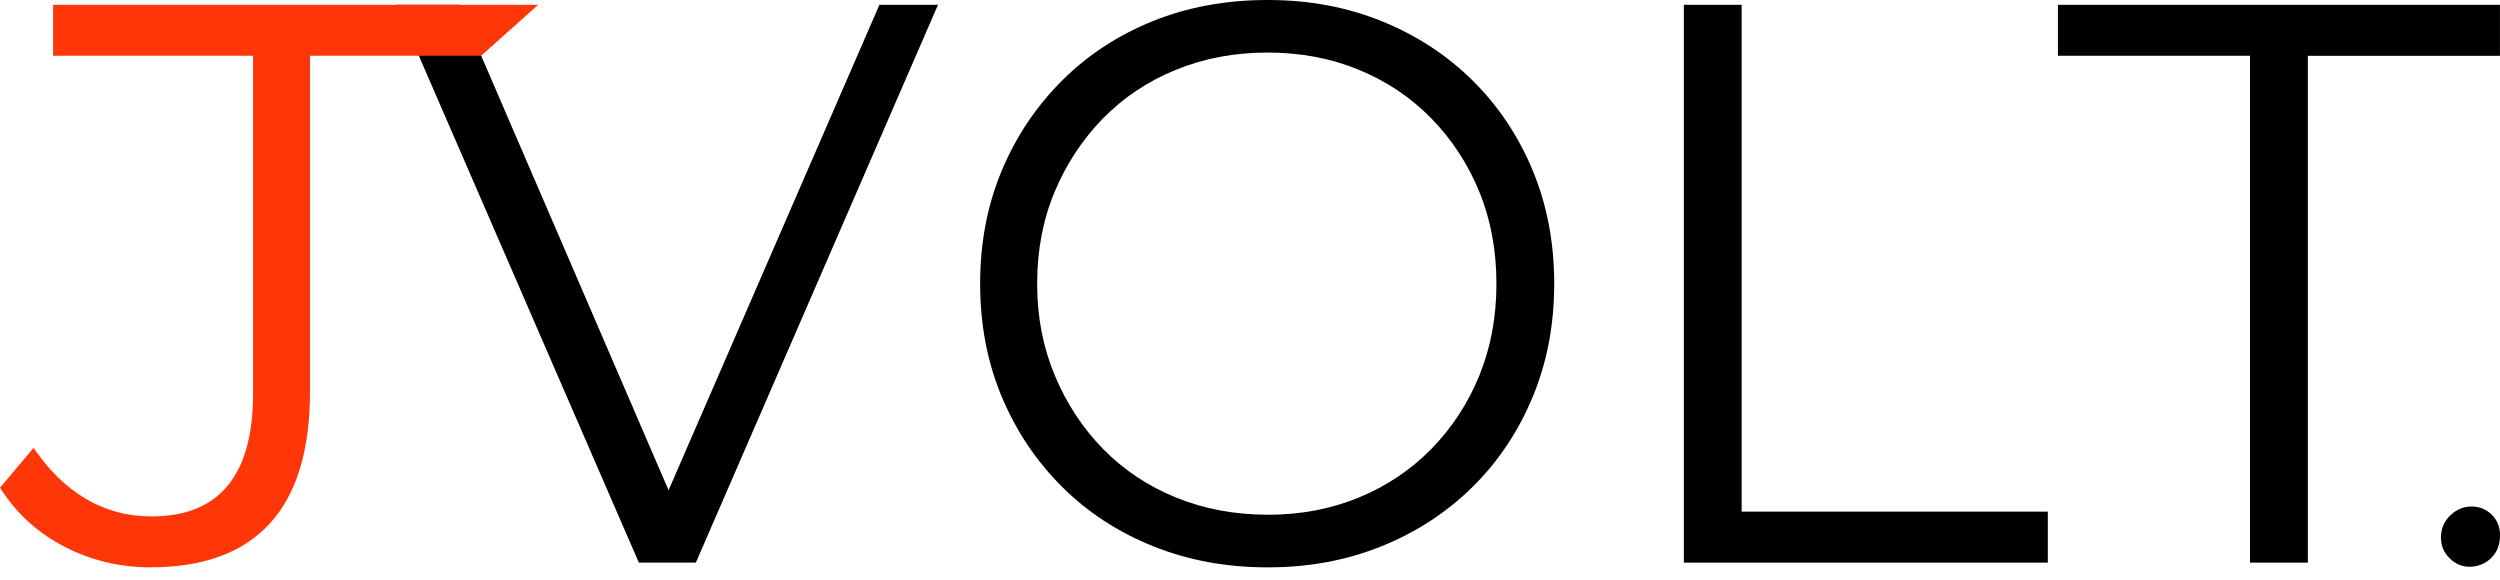
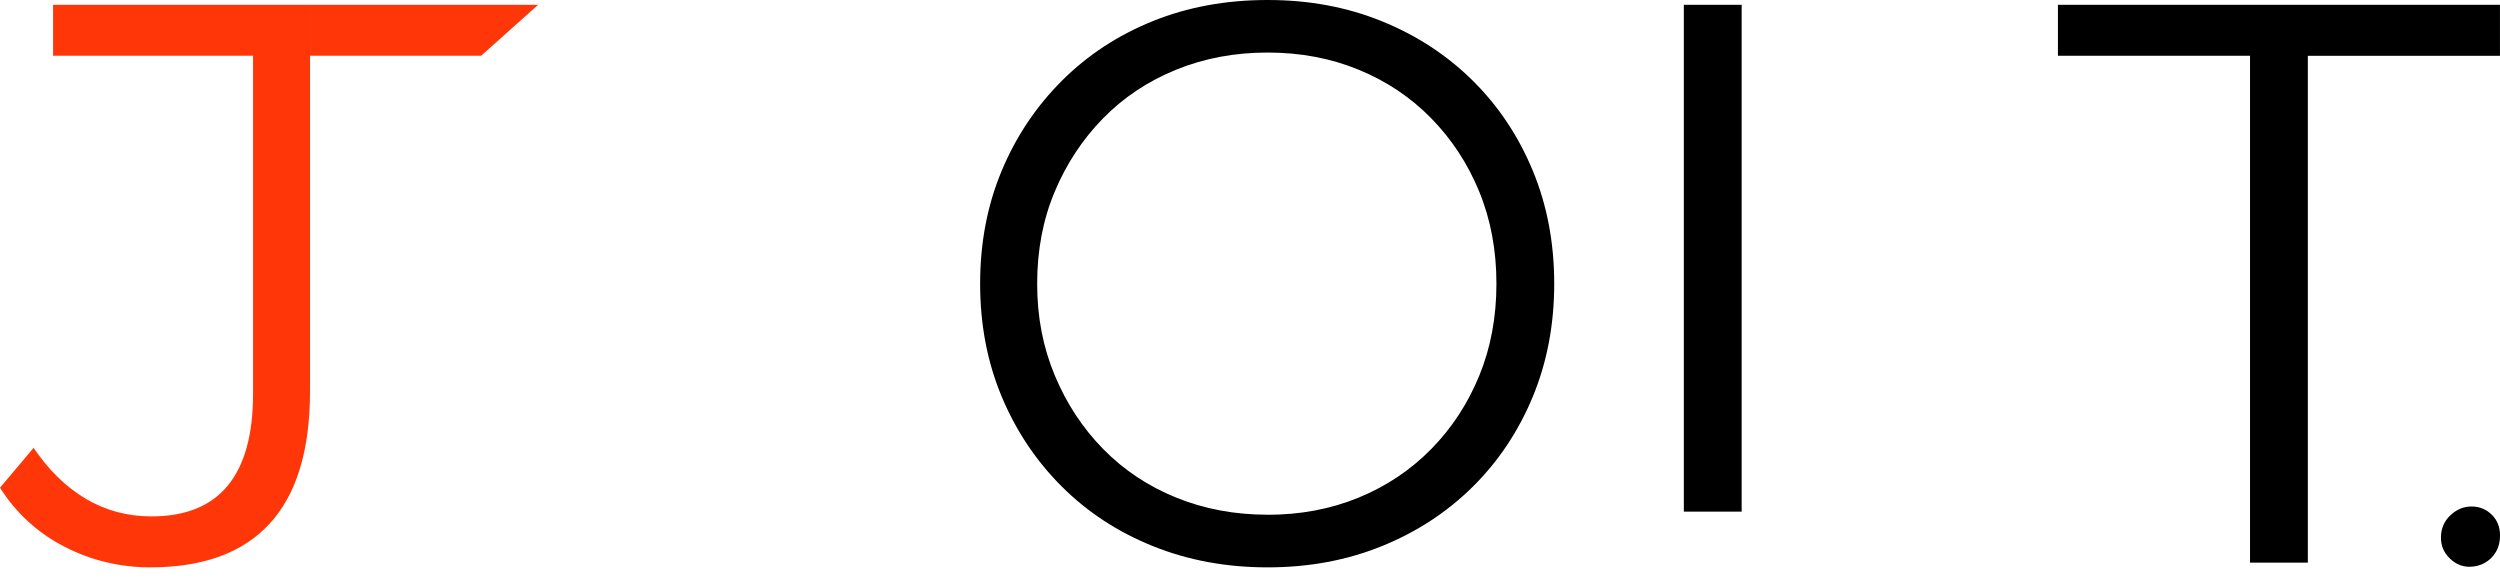
<svg xmlns="http://www.w3.org/2000/svg" width="112" height="26" viewBox="0 0 112 26" fill="none">
  <g clip-path="url(#clip0_1_22)">
-     <path d="M28.62 25.204L17.773 0.215H20.573L30.719 23.741H29.18L39.398 0.215H42.022L31.175 25.204H28.62Z" fill="black" />
    <path d="M56.787 25.418C54.943 25.418 53.235 25.103 51.661 24.471C50.086 23.84 48.722 22.948 47.566 21.794C46.41 20.64 45.514 19.294 44.873 17.761C44.232 16.225 43.91 14.543 43.91 12.709C43.91 10.876 44.232 9.193 44.873 7.658C45.514 6.122 46.413 4.779 47.566 3.624C48.72 2.47 50.079 1.579 51.643 0.947C53.205 0.316 54.921 0 56.787 0C58.654 0 60.332 0.316 61.896 0.947C63.458 1.579 64.817 2.465 65.973 3.607C67.127 4.748 68.025 6.094 68.666 7.64C69.308 9.188 69.629 10.878 69.629 12.709C69.629 14.54 69.308 16.233 68.666 17.778C68.025 19.326 67.127 20.67 65.973 21.812C64.817 22.953 63.458 23.84 61.896 24.471C60.334 25.103 58.631 25.418 56.787 25.418ZM56.787 23.062C58.258 23.062 59.614 22.807 60.864 22.294C62.112 21.782 63.196 21.057 64.119 20.117C65.043 19.177 65.758 18.081 66.27 16.834C66.783 15.583 67.04 14.21 67.04 12.709C67.04 11.209 66.783 9.835 66.27 8.585C65.758 7.335 65.04 6.241 64.119 5.299C63.198 4.359 62.114 3.634 60.864 3.122C59.617 2.609 58.258 2.354 56.787 2.354C55.317 2.354 53.953 2.609 52.693 3.122C51.433 3.634 50.341 4.359 49.42 5.299C48.5 6.238 47.777 7.335 47.252 8.585C46.727 9.835 46.465 11.209 46.465 12.709C46.465 14.21 46.727 15.553 47.252 16.813C47.777 18.076 48.5 19.175 49.42 20.114C50.341 21.054 51.433 21.782 52.693 22.292C53.953 22.804 55.317 23.059 56.787 23.059V23.062Z" fill="black" />
-     <path d="M75.436 25.204V0.215H78.026V22.921H91.742V25.206H75.436V25.204Z" fill="black" />
+     <path d="M75.436 25.204V0.215H78.026V22.921H91.742H75.436V25.204Z" fill="black" />
    <path d="M100.801 25.204V2.498H92.195V0.215H111.998V2.5H103.391V25.206H100.801V25.204Z" fill="black" />
    <path d="M110.629 25.391C110.297 25.391 110 25.264 109.742 25.009C109.483 24.754 109.354 24.449 109.354 24.087C109.354 23.686 109.495 23.352 109.775 23.087C110.054 22.822 110.371 22.691 110.725 22.691C111.079 22.691 111.379 22.812 111.629 23.057C111.879 23.302 112.002 23.613 112.002 23.994C112.002 24.269 111.941 24.514 111.817 24.724C111.693 24.936 111.525 25.1 111.319 25.216C111.111 25.333 110.884 25.391 110.634 25.391H110.629Z" fill="black" />
    <path d="M6.753 25.418C5.376 25.418 4.087 25.11 2.886 24.491C1.686 23.873 0.723 22.991 0 21.85L1.505 20.064C2.181 21.064 2.963 21.824 3.849 22.35C4.735 22.873 5.716 23.135 6.787 23.135C9.82 23.135 11.337 21.302 11.337 17.637V2.498H2.379V0.215H13.889V17.528C13.889 20.17 13.288 22.145 12.087 23.453C10.887 24.762 9.107 25.416 6.75 25.416L6.753 25.418Z" fill="#FF3608" />
    <path d="M21.555 2.498H13.889V0.215H24.108" fill="#FF3608" />
  </g>
  <defs>
    <clipPath id="clip0_1_22">
      <rect width="112" height="25.418" fill="white" />
    </clipPath>
  </defs>
</svg>